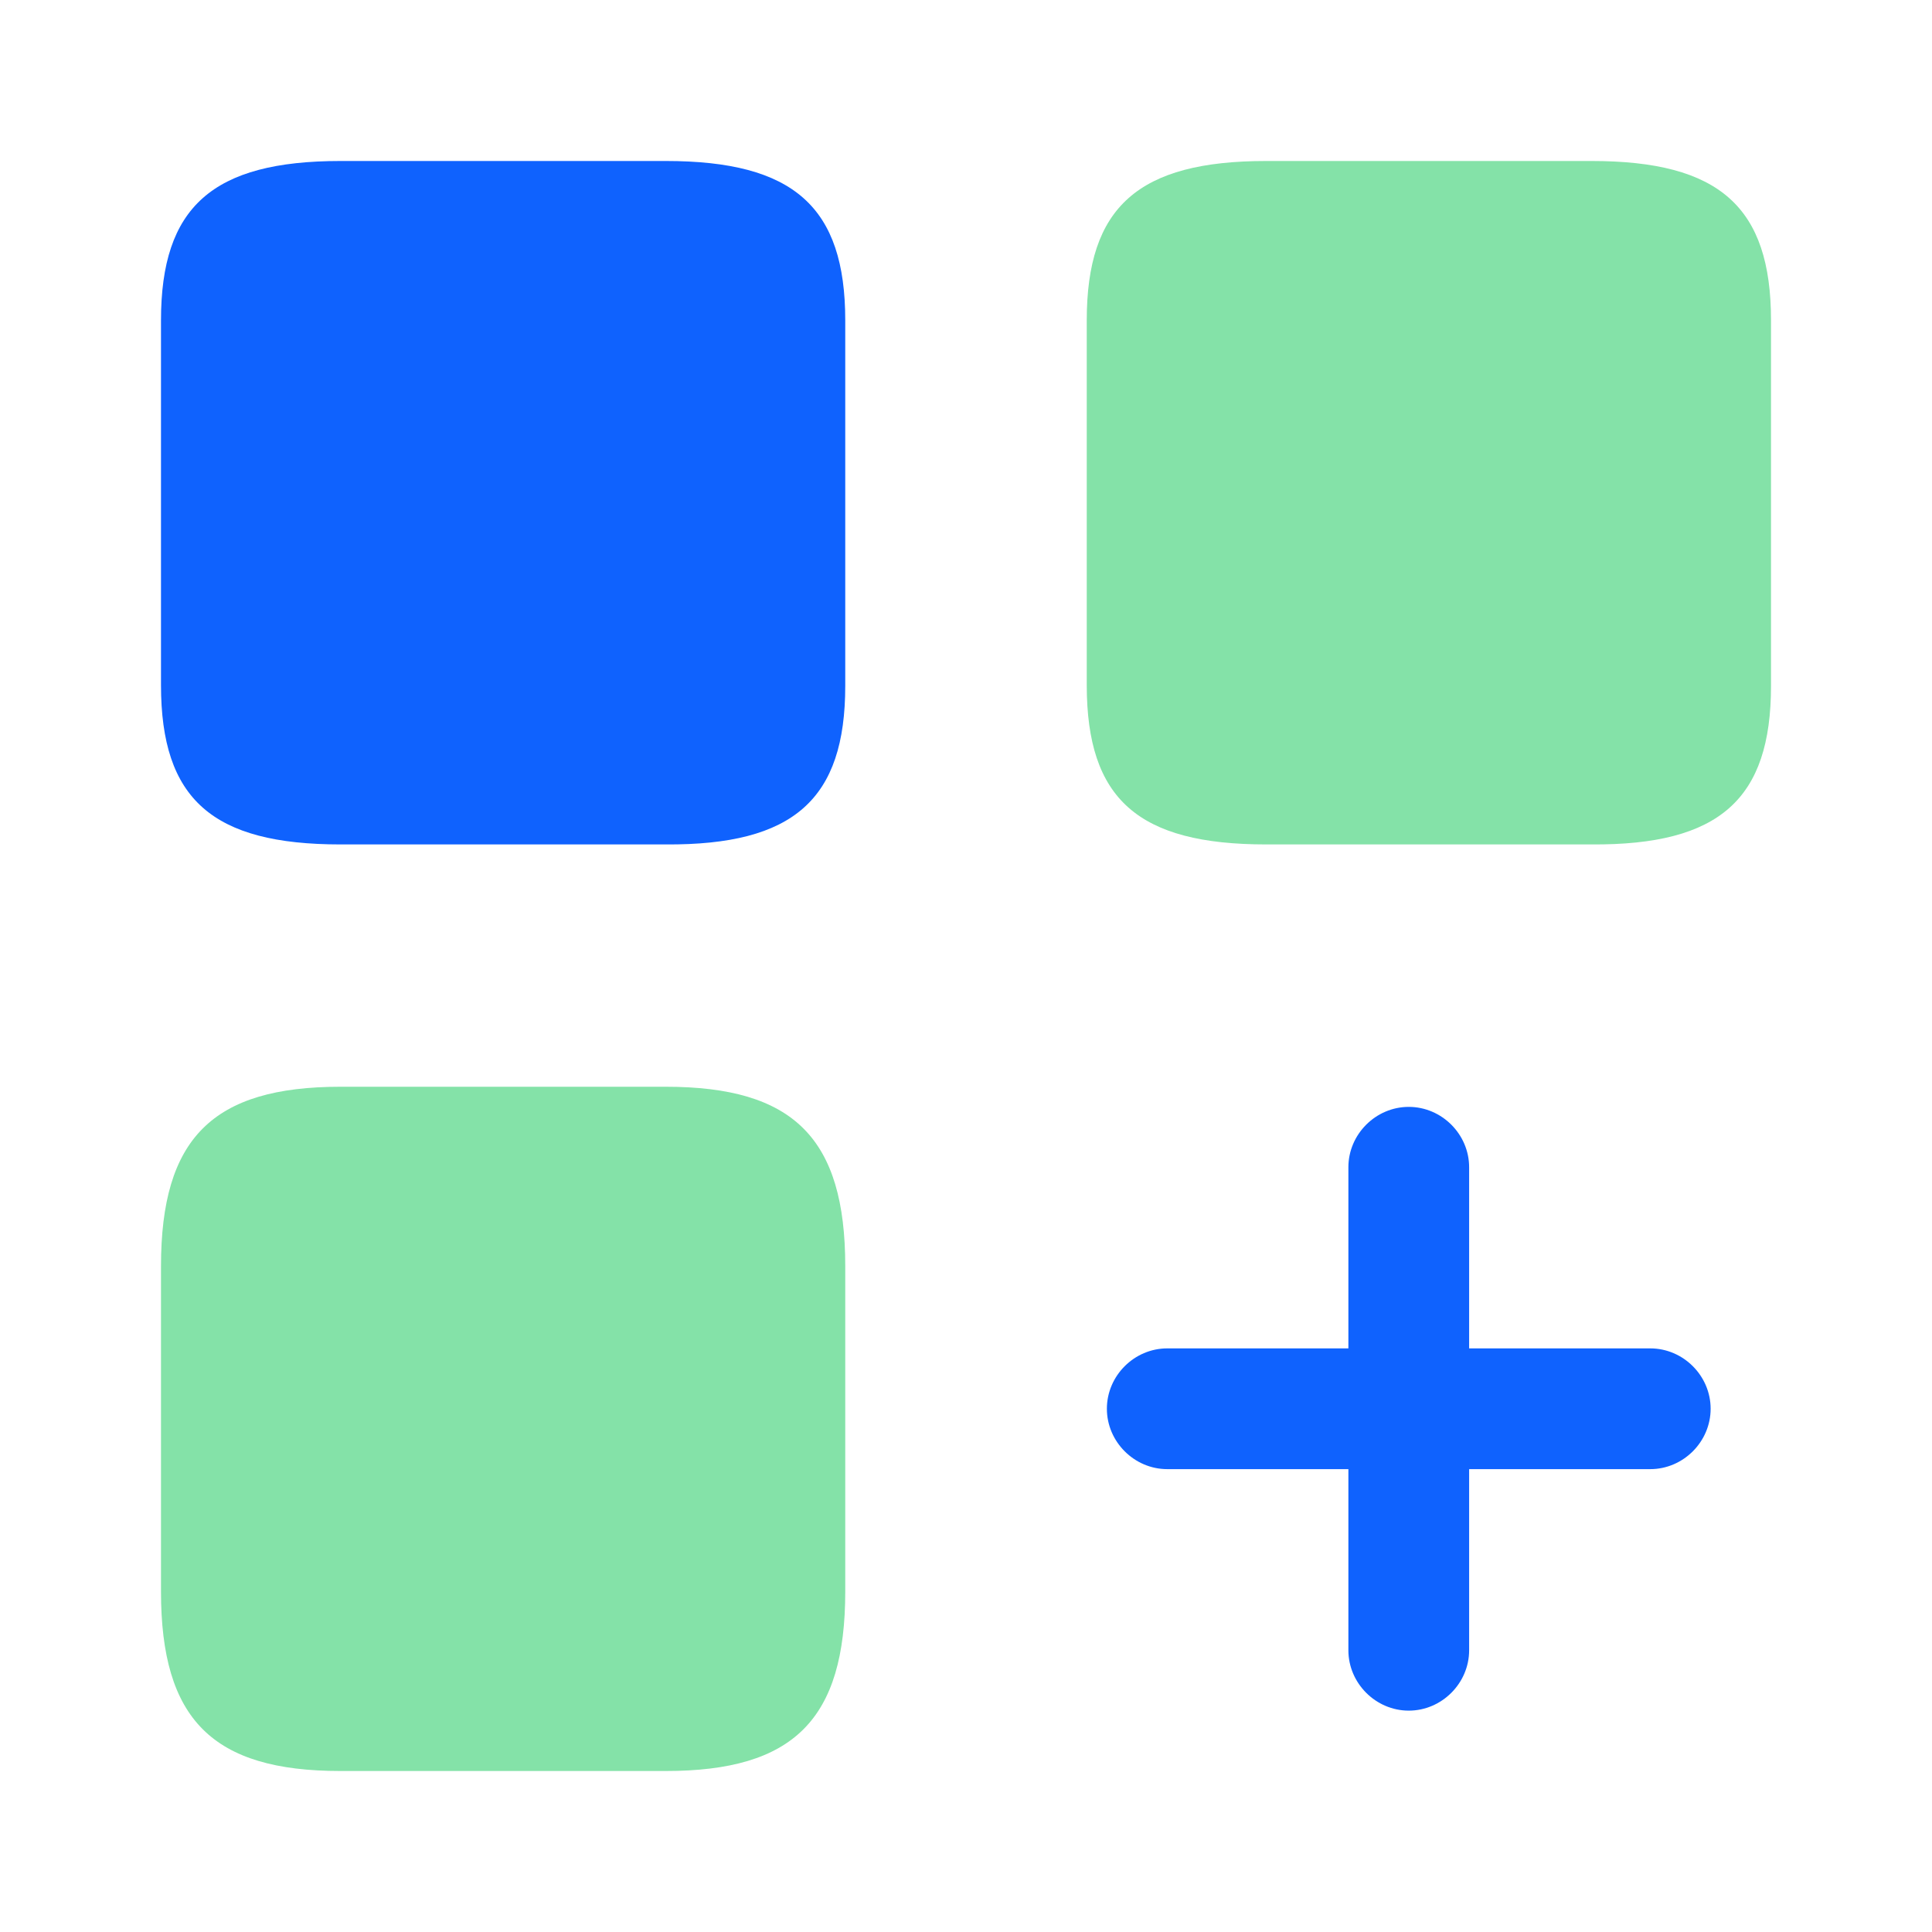
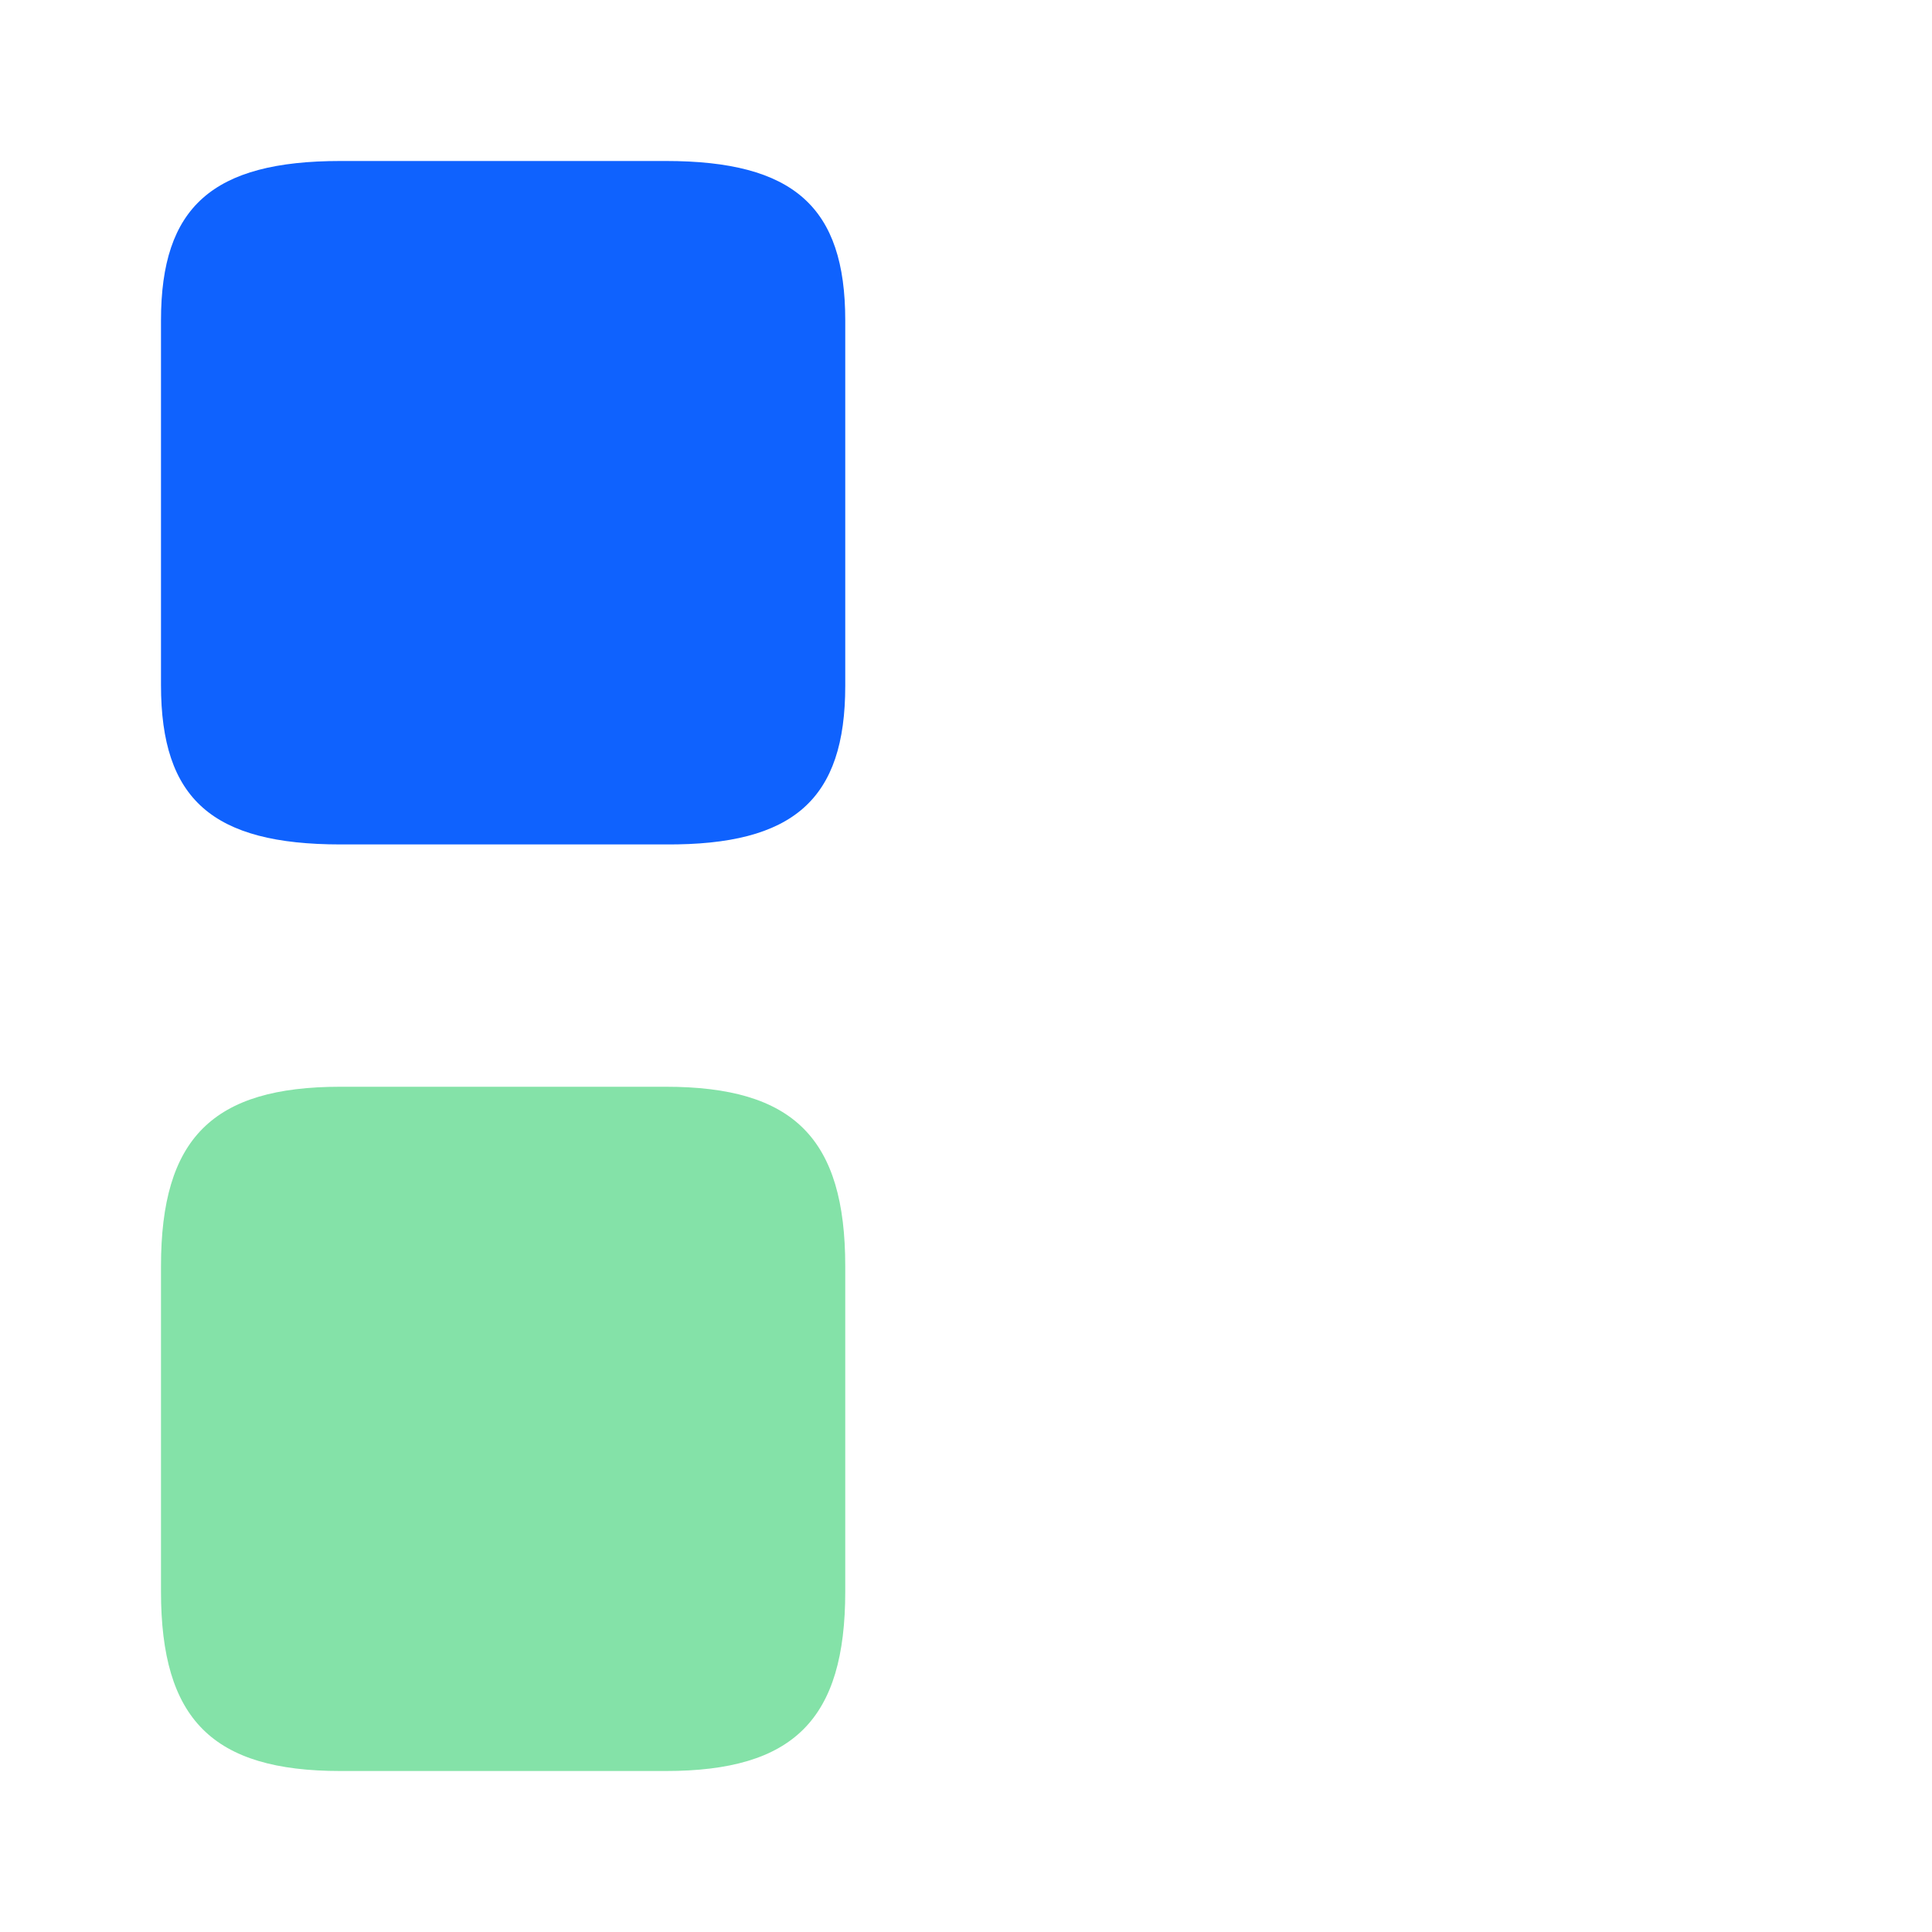
<svg xmlns="http://www.w3.org/2000/svg" width="64" height="64" viewBox="0 0 64 64" fill="none">
-   <path d="M54.667 44.667H48.667V38.667C48.667 37.573 47.76 36.667 46.667 36.667C45.574 36.667 44.667 37.573 44.667 38.667V44.667H38.667C37.574 44.667 36.667 45.573 36.667 46.667C36.667 47.76 37.574 48.667 38.667 48.667H44.667V54.667C44.667 55.76 45.574 56.667 46.667 56.667C47.76 56.667 48.667 55.76 48.667 54.667V48.667H54.667C55.76 48.667 56.667 47.76 56.667 46.667C56.667 45.573 55.76 44.667 54.667 44.667Z" fill="#0F62FE" />
-   <path d="M58.667 22.72V10.613C58.667 6.853 56.96 5.333 52.72 5.333H41.947C37.707 5.333 36 6.853 36 10.613V22.693C36 26.48 37.707 27.973 41.947 27.973H52.72C56.96 28 58.667 26.48 58.667 22.72Z" fill="#84E2A8" />
  <path d="M28 22.72V10.613C28 6.853 26.293 5.333 22.053 5.333H11.28C7.04 5.333 5.333 6.853 5.333 10.613V22.693C5.333 26.48 7.04 27.973 11.28 27.973H22.053C26.293 28 28 26.48 28 22.72Z" fill="#0F62FE" />
  <path d="M28 52.72V41.947C28 37.707 26.293 36 22.053 36H11.28C7.04 36 5.333 37.707 5.333 41.947V52.72C5.333 56.96 7.04 58.667 11.28 58.667H22.053C26.293 58.667 28 56.96 28 52.72Z" fill="#84E2A8" />
</svg>